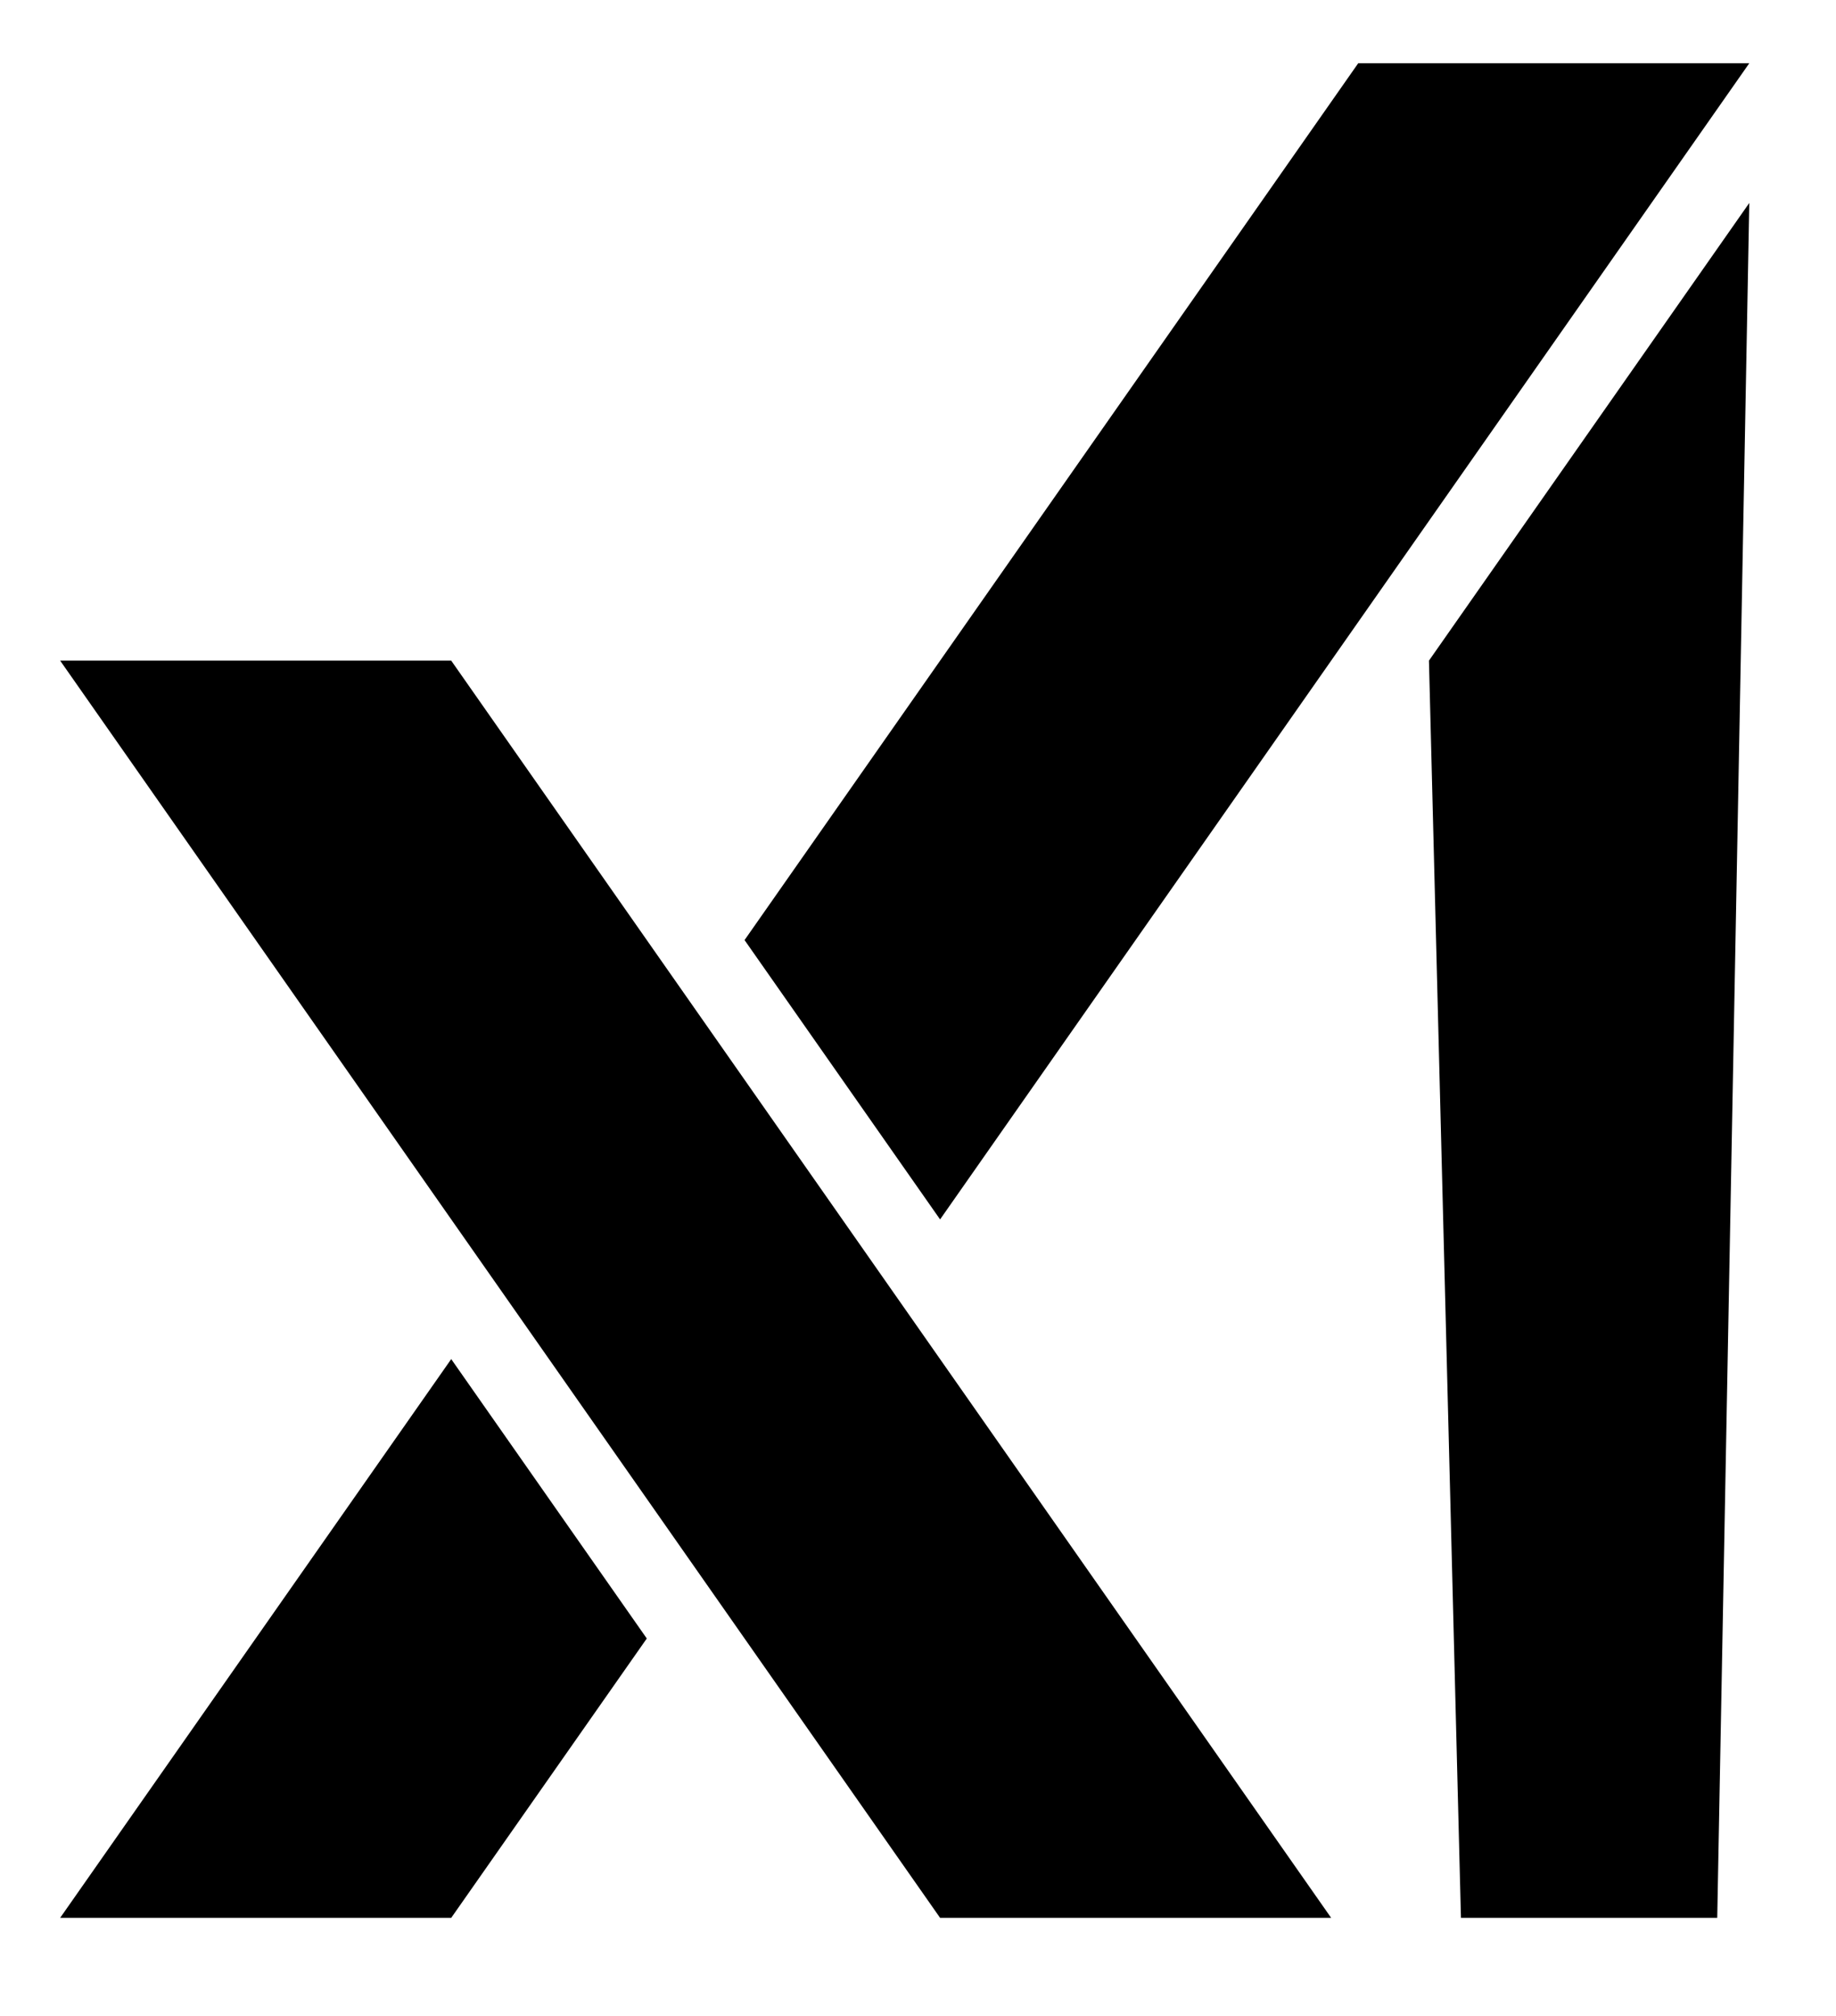
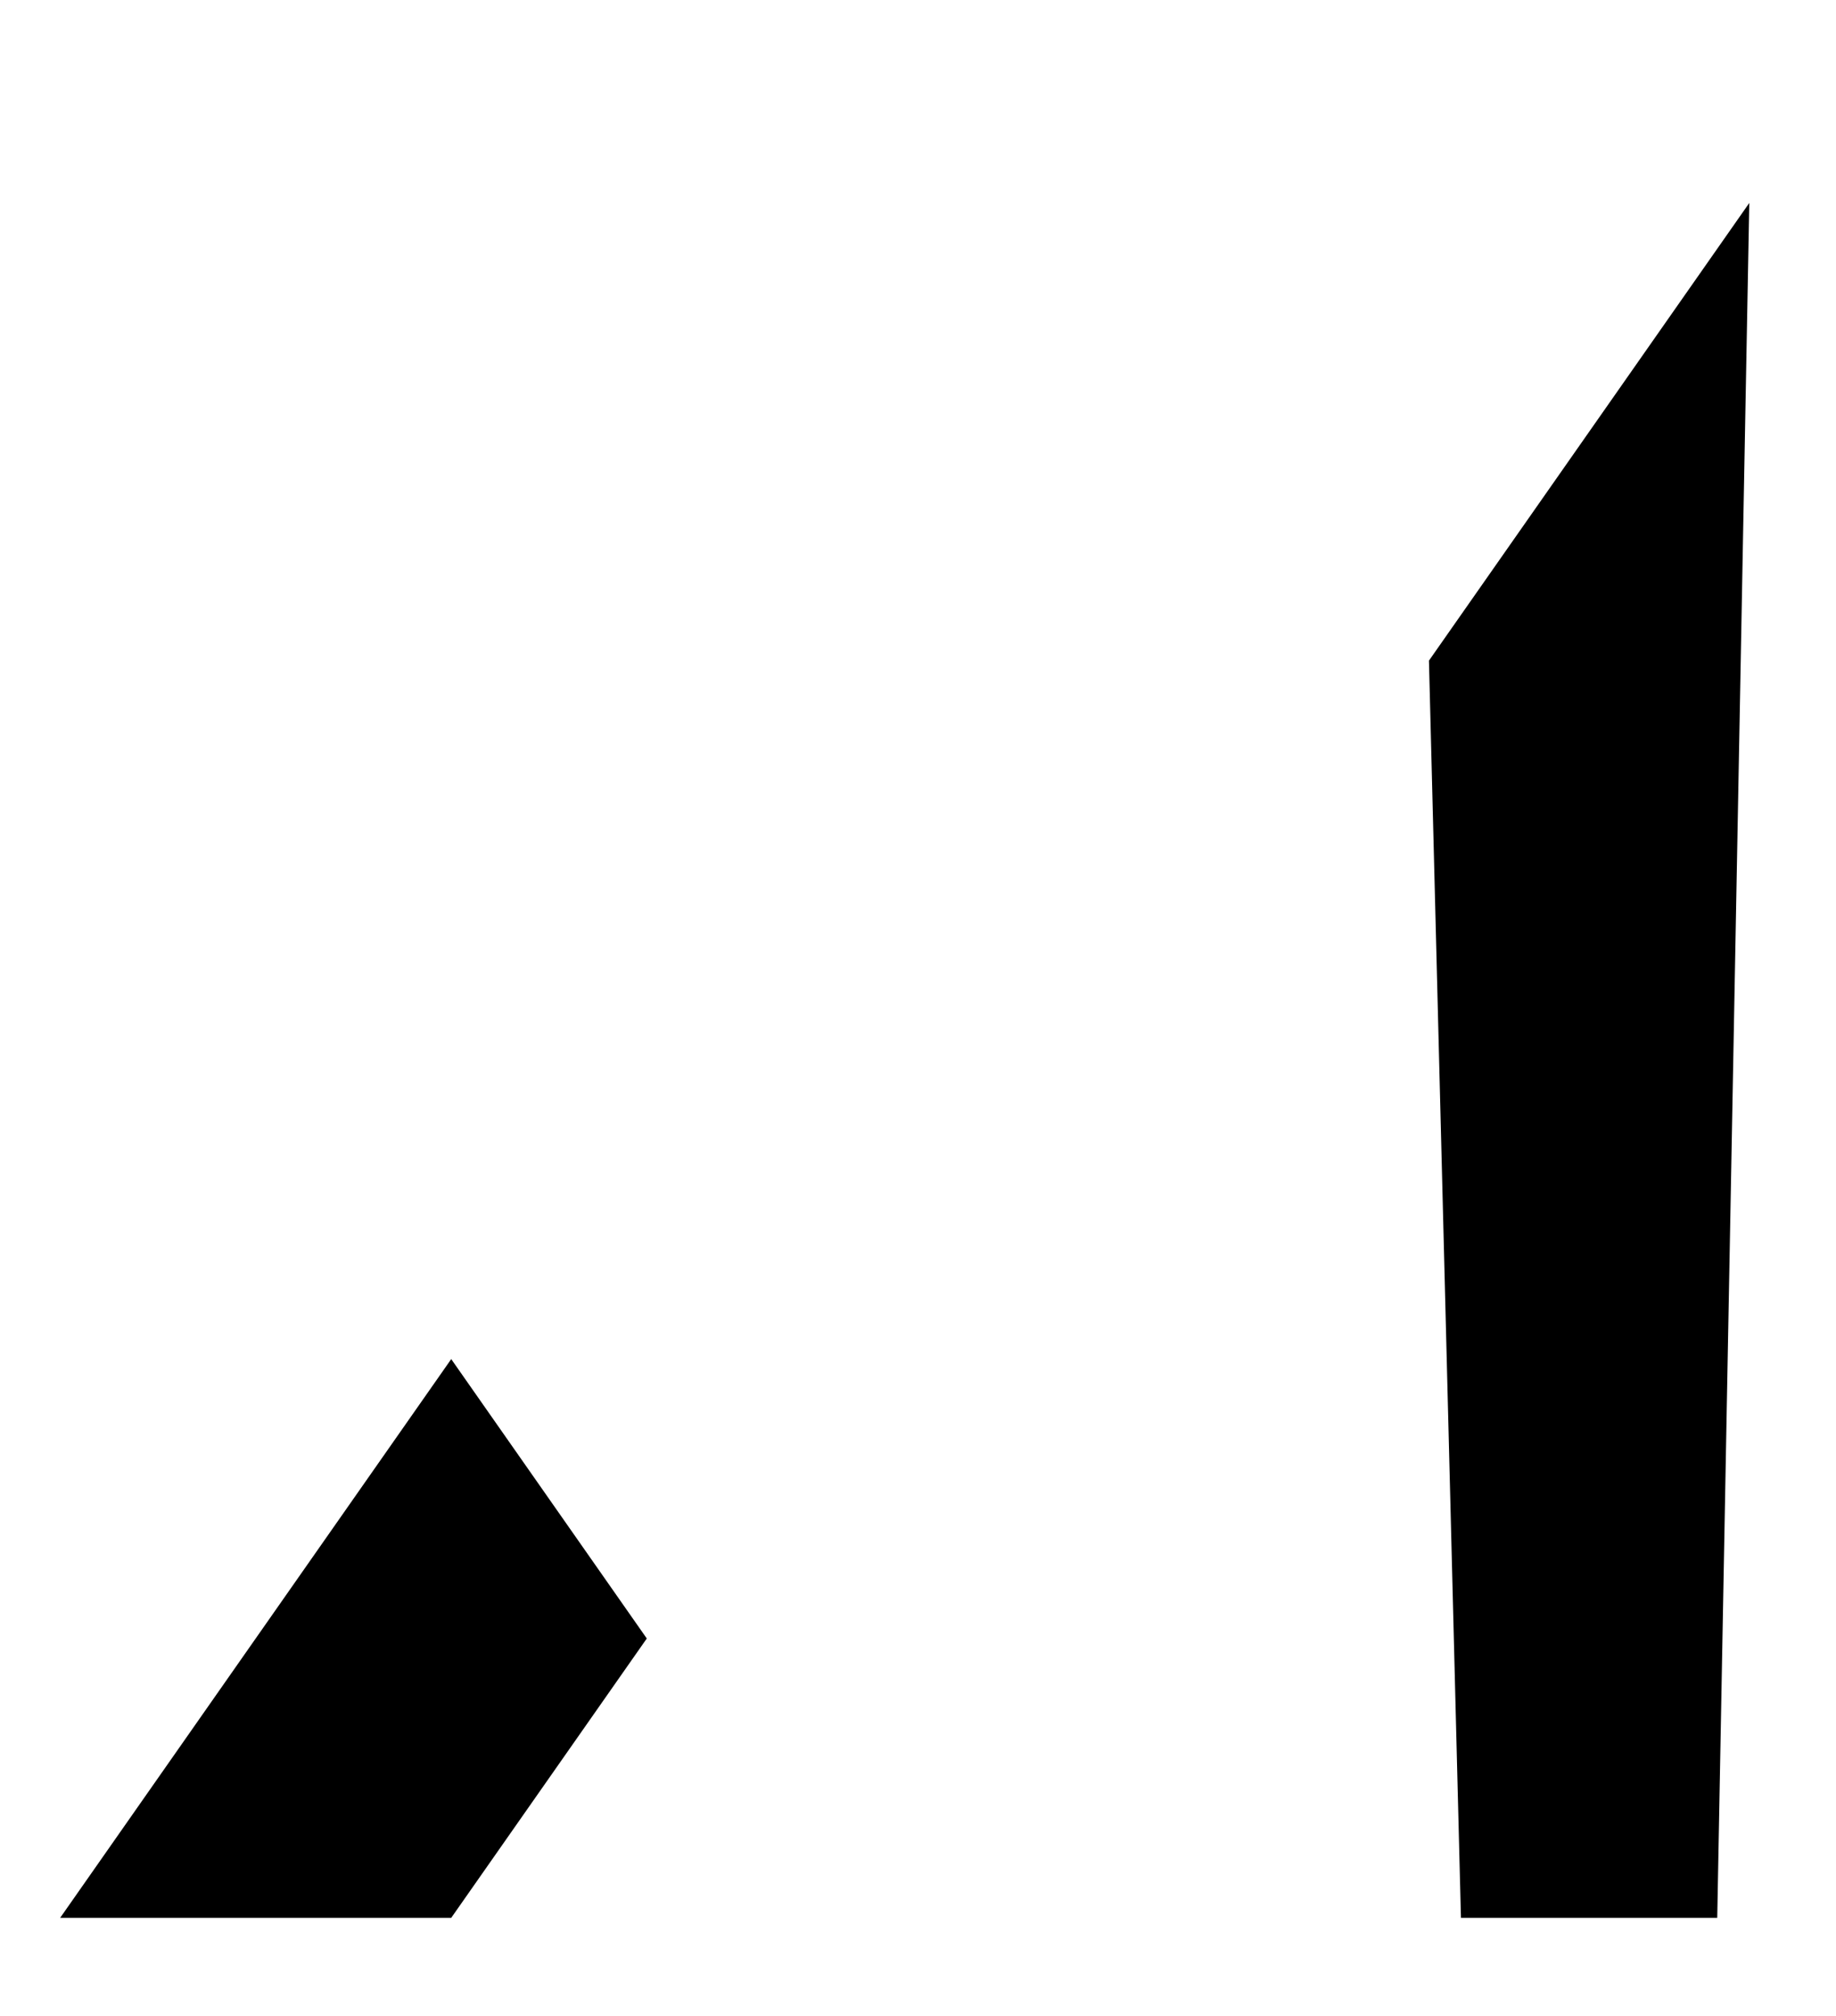
<svg xmlns="http://www.w3.org/2000/svg" viewBox="22.814 13.067 438.67 481.45" width="438.67px" height="481.45px">
  <g transform="matrix(0.92, 0, 0, 0.92, -148.294, -24.182)" style="">
    <polygon points="557.09,211.99 565.4,538.36 631.96,538.36 640.28,93.18 &#09;" />
-     <polygon points="640.28,56.91 538.72,56.91 379.35,284.53 430.13,357.05 &#09;" />
    <polygon points="201.61,538.36 303.17,538.36 353.96,465.84 303.17,393.31 &#09;" />
-     <polygon points="201.61,211.99 430.13,538.36 531.69,538.36 303.17,211.99 &#09;" />
  </g>
</svg>